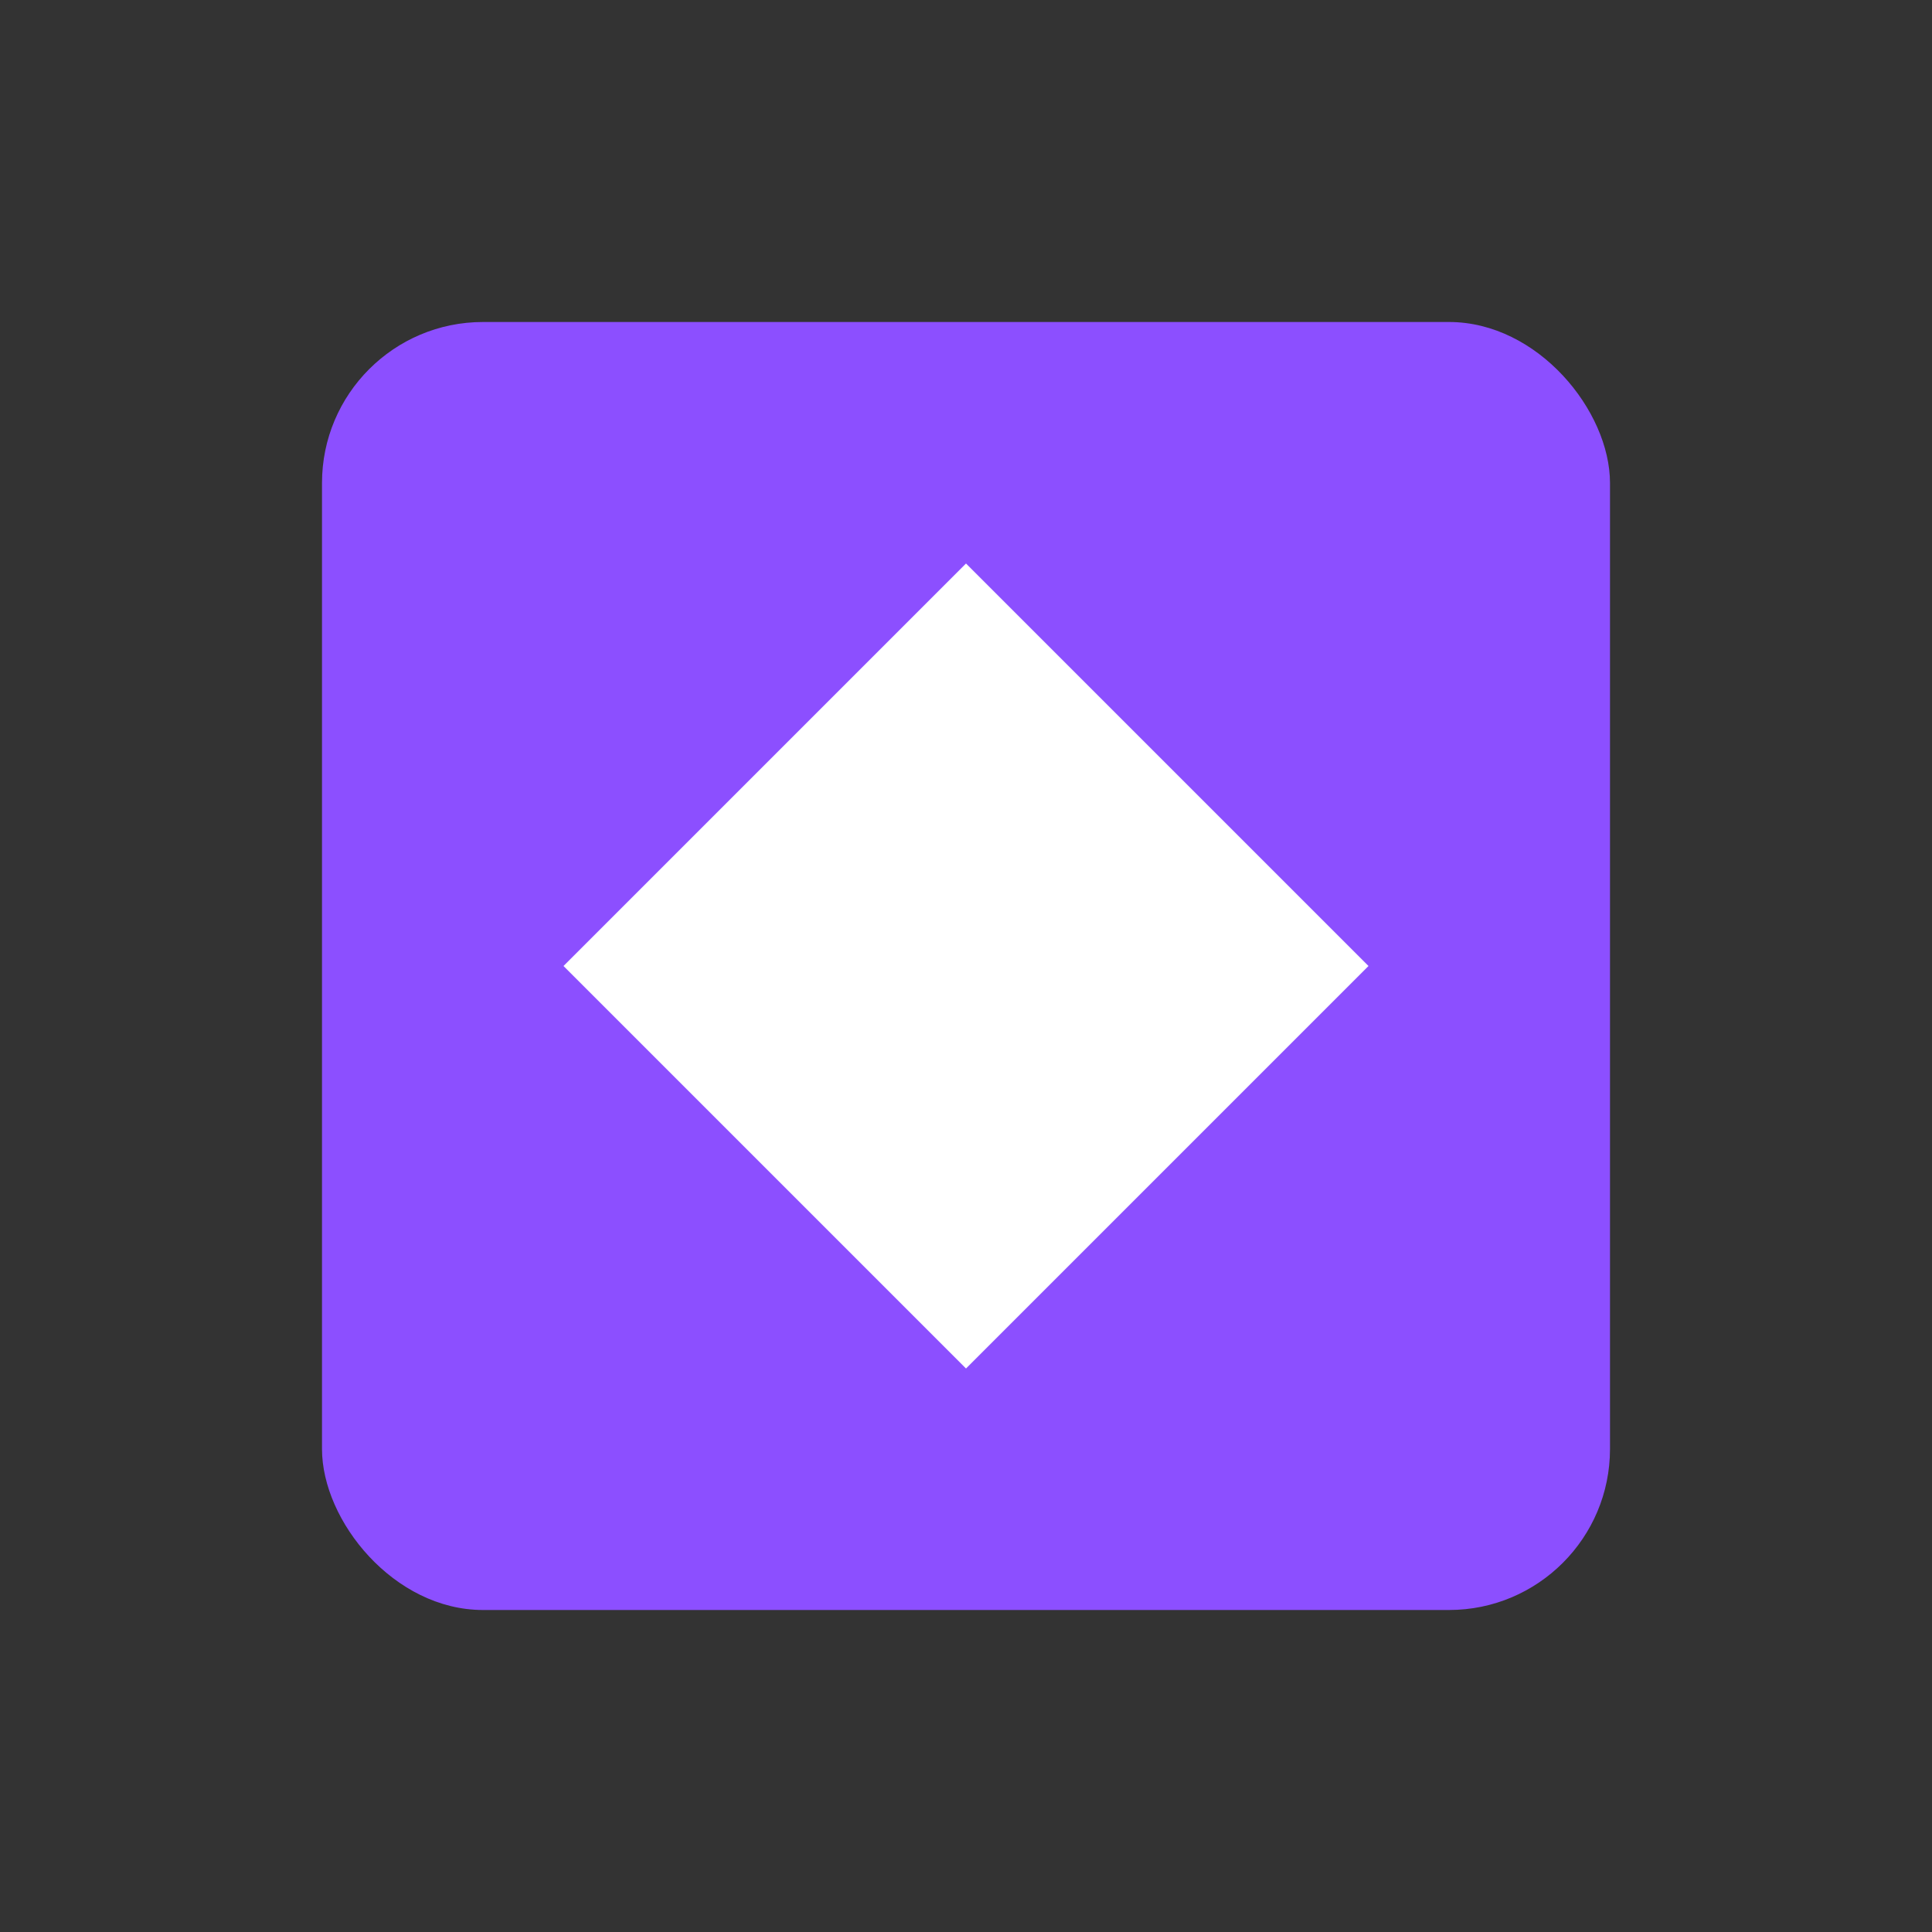
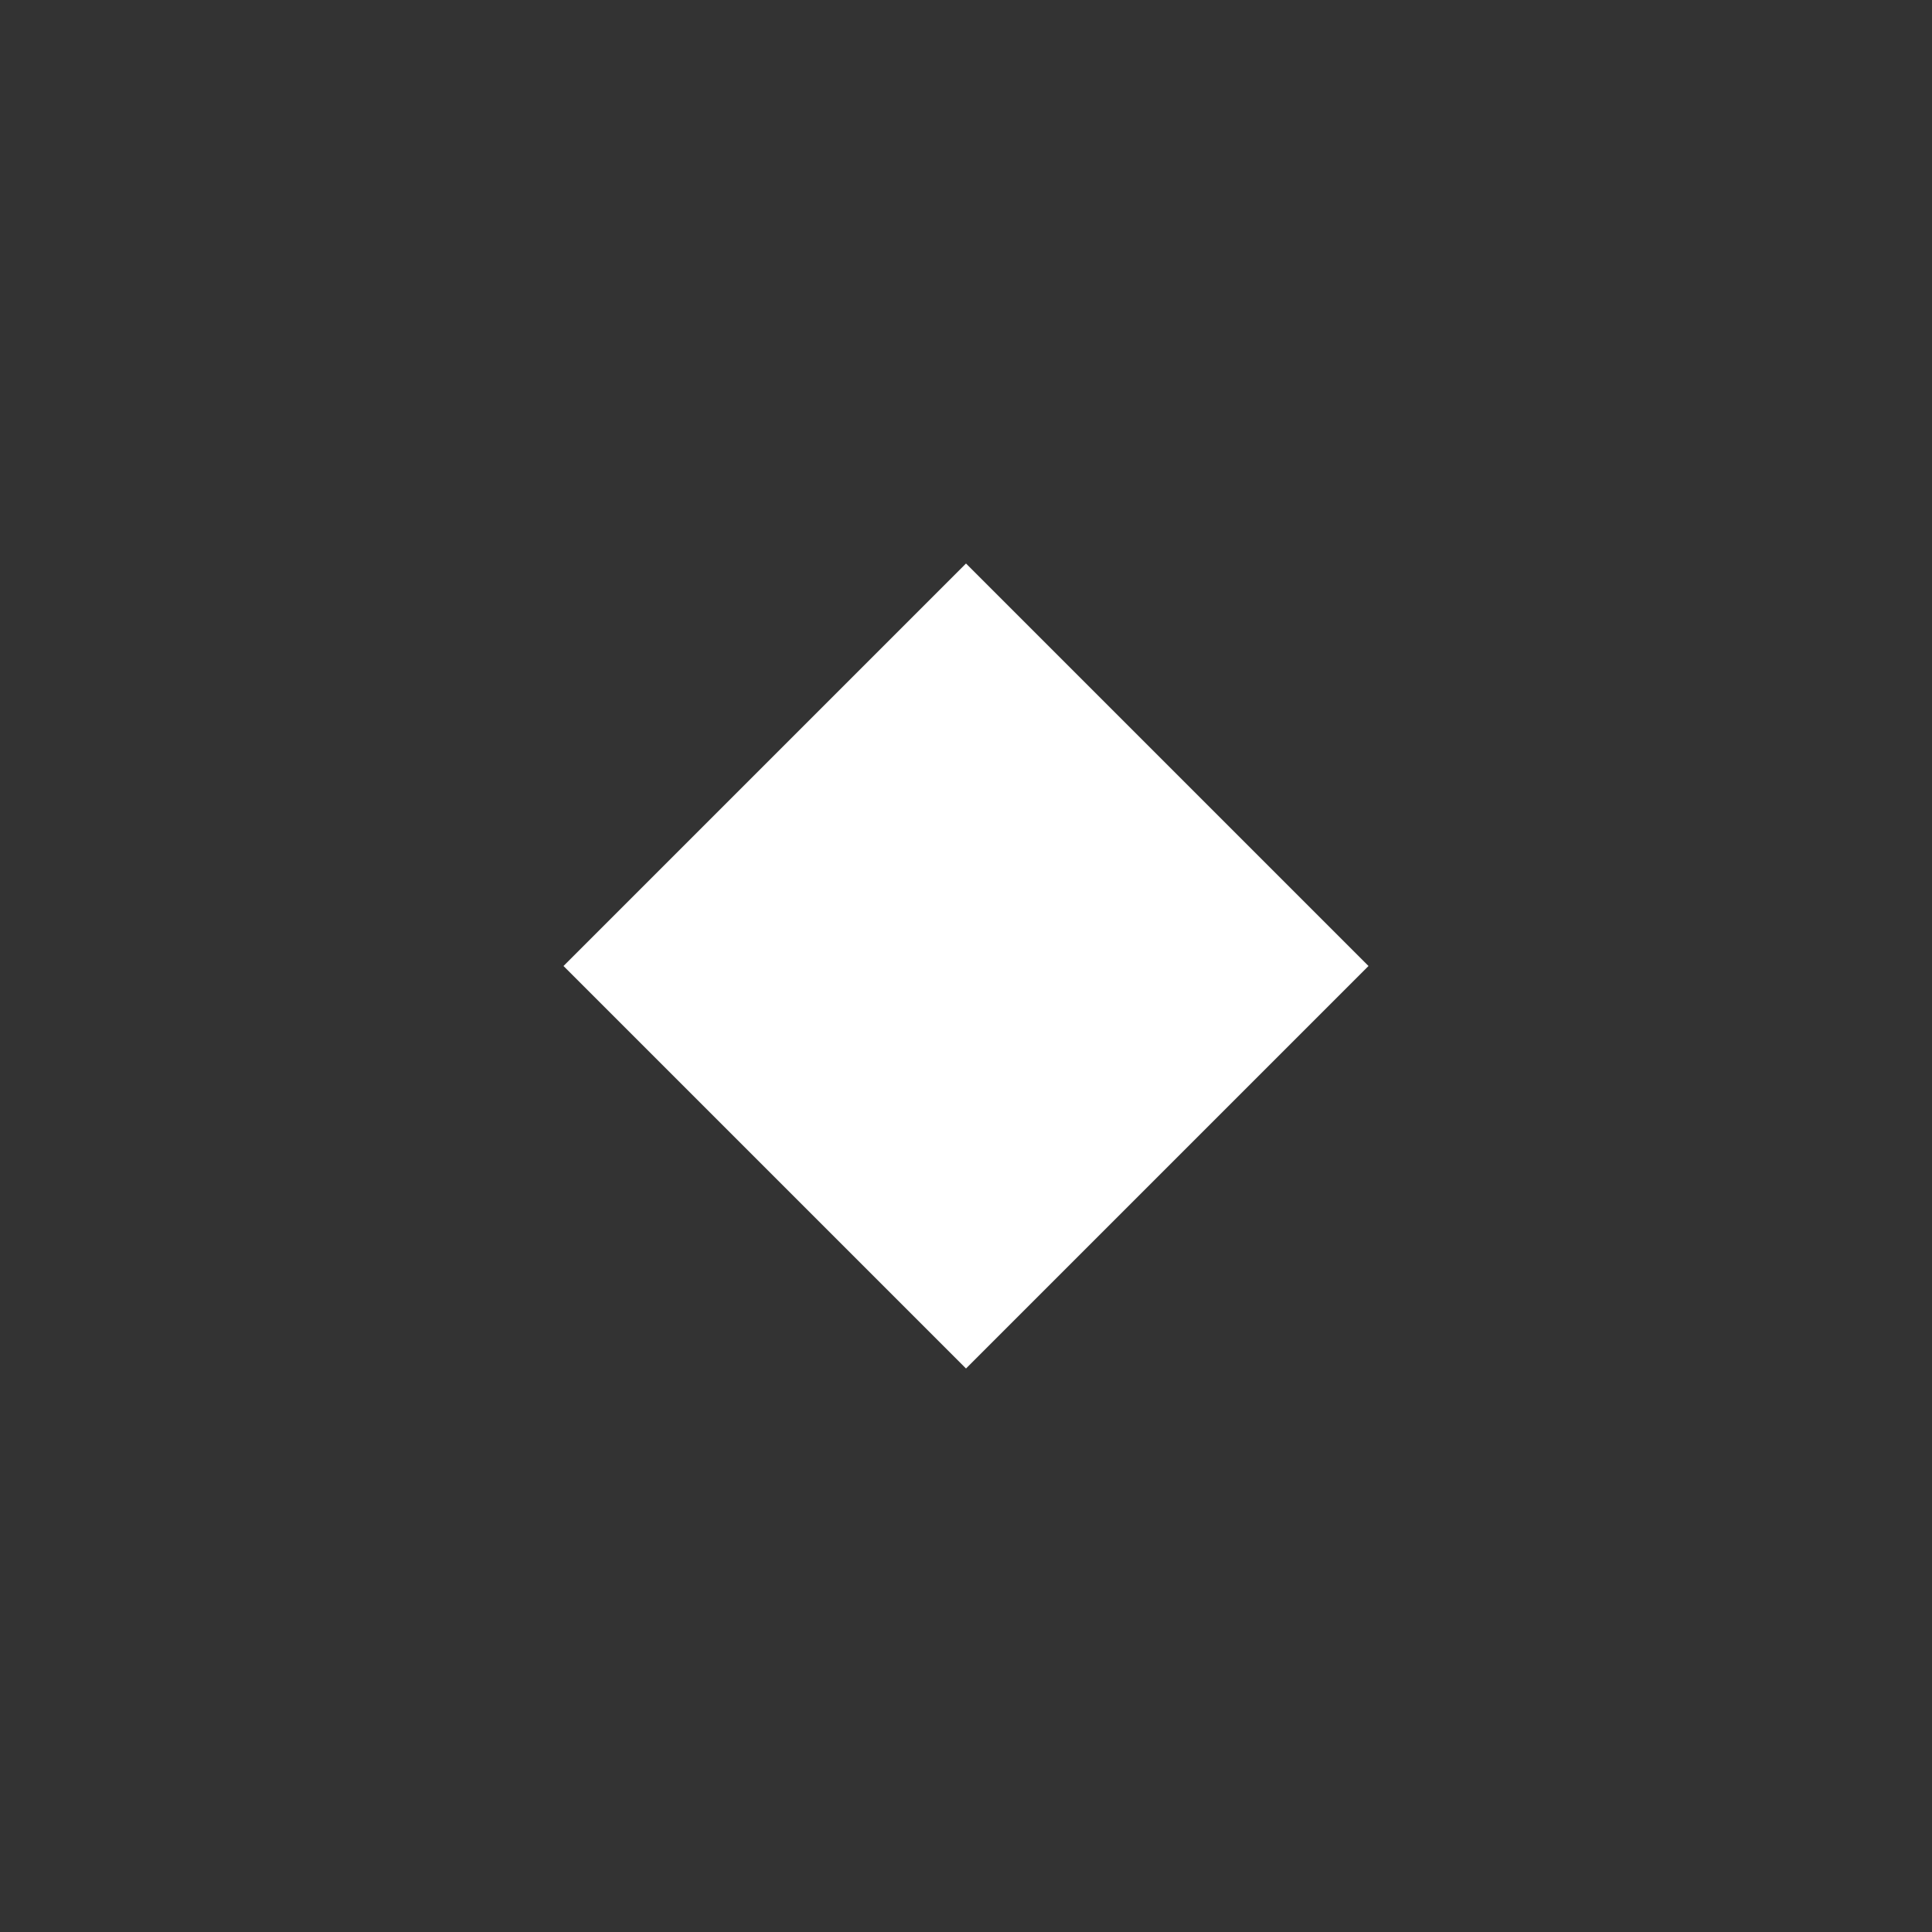
<svg xmlns="http://www.w3.org/2000/svg" width="24" height="24" viewBox="0 0 24 24" fill="none">
  <rect x="0" y="0" width="24" height="24" fill="#333333" stroke="none" />
-   <rect x="4" y="4" width="16" height="16" rx="2" fill="#8C4FFF" />
-   <path d="M12 7L17 12L12 17L7 12L12 7Z" fill="white" />
+   <path d="M12 7L17 12L12 17L7 12Z" fill="white" />
</svg>